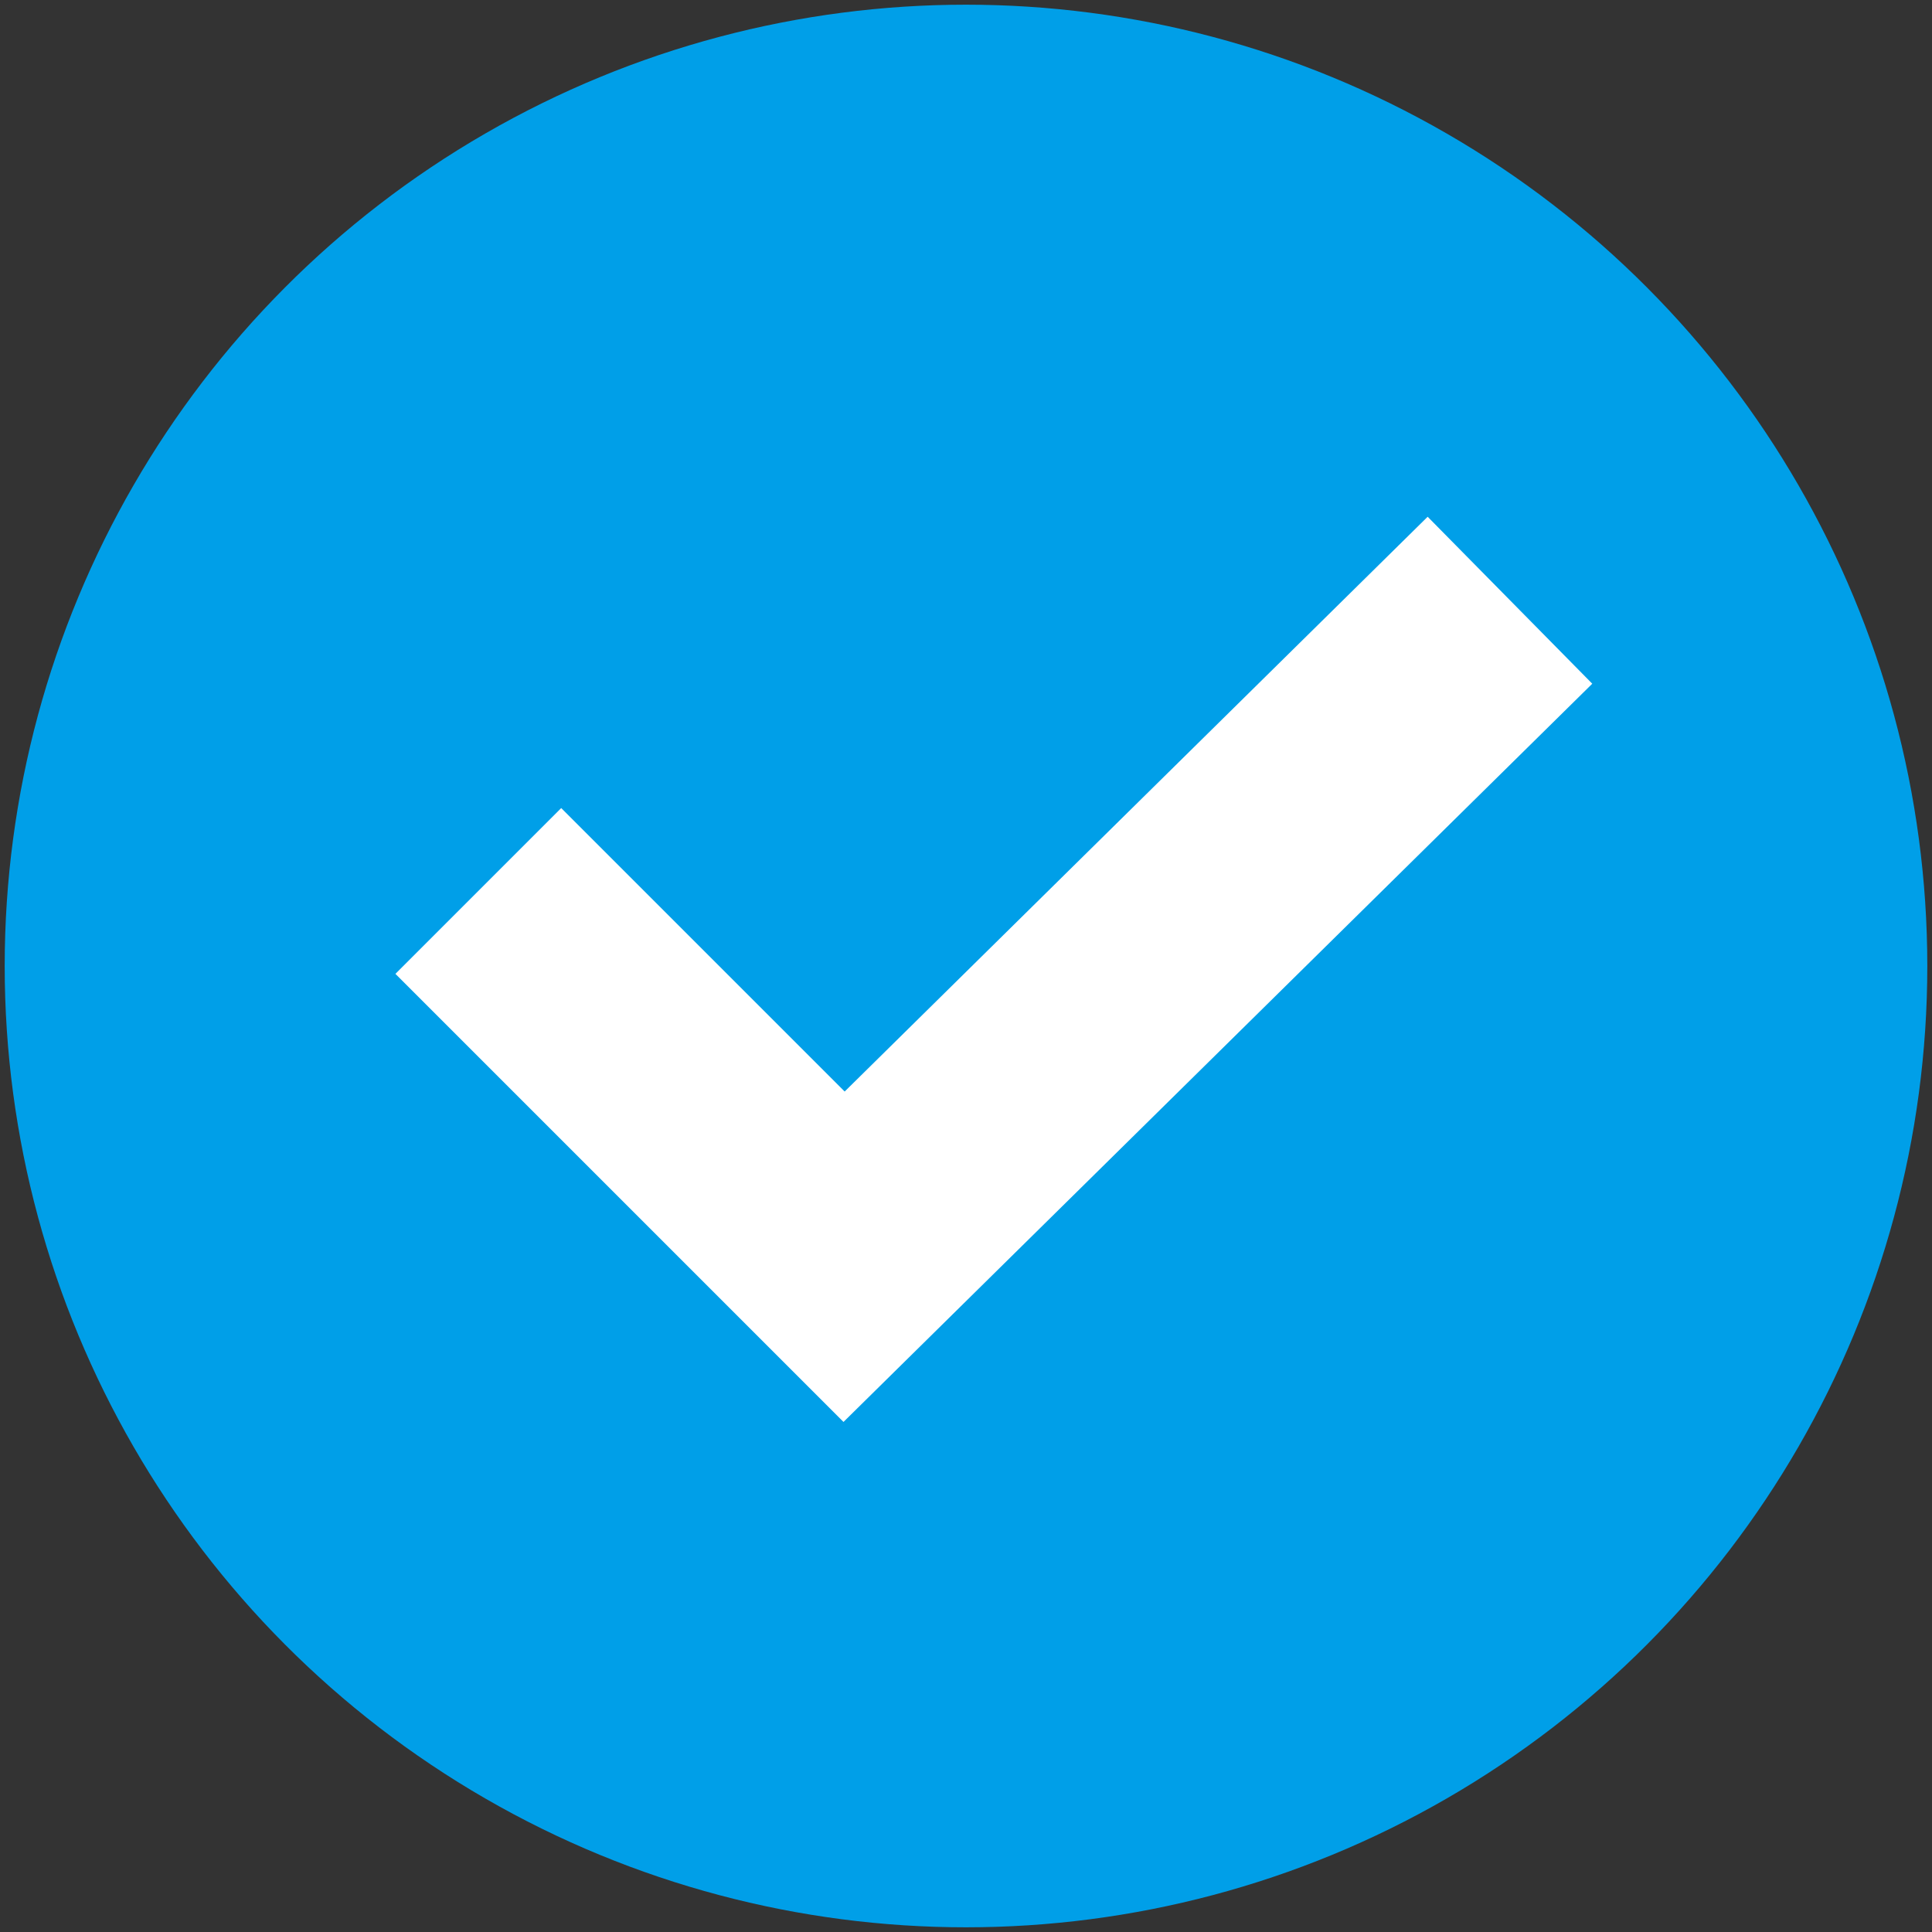
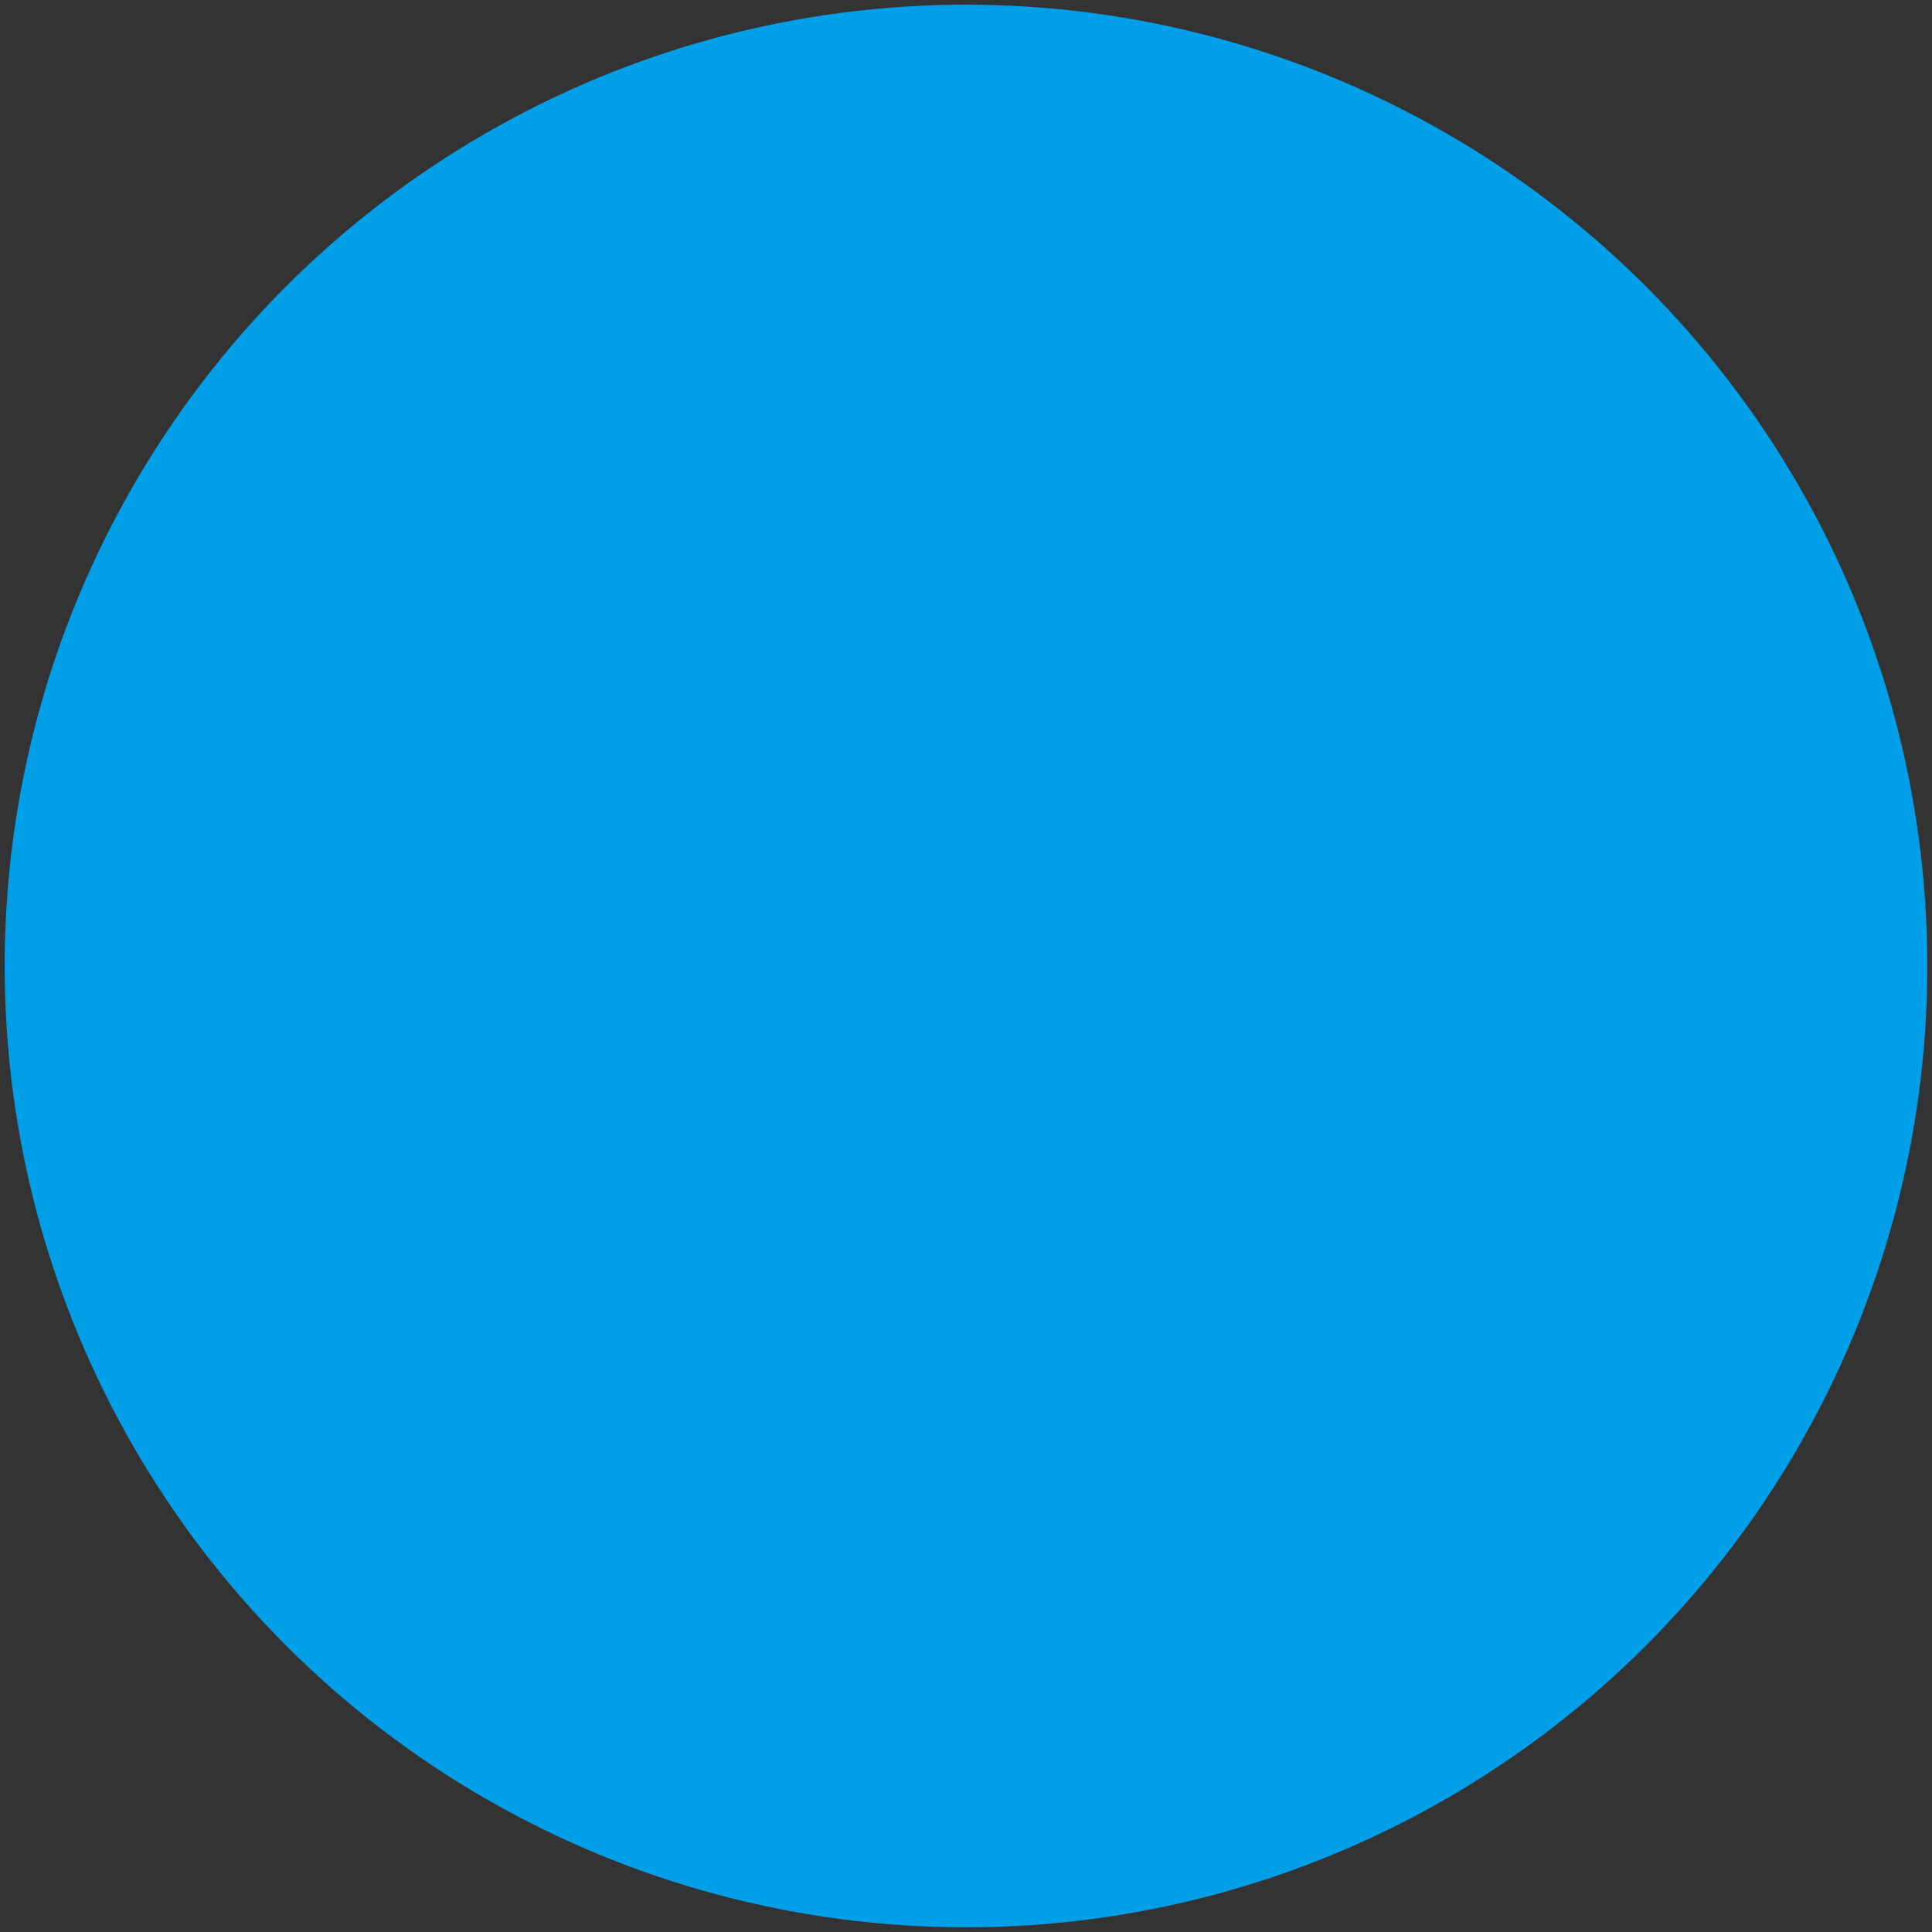
<svg xmlns="http://www.w3.org/2000/svg" id="_レイヤー_1" version="1.1" viewBox="0 0 20.6 20.6">
  <rect x="0" y="0" width="20.6" height="20.6" fill="#333333" stroke="none" />
  <defs>
    <style>
      .st0 {
        fill: #009fe8;
        stroke: #009fe8;
        stroke-width: 1.9px;
      }

      .st0, .st1 {
        stroke-miterlimit: 10;
      }

      .st1 {
        fill: none;
        stroke: #fff;
        stroke-width: 2.5px;
      }
    </style>
  </defs>
  <circle class="st0" cx="10.3" cy="10.3" r="9.3" />
-   <polyline class="st1" points="5.1 9.5 9 13.4 16.1 6.4" />
</svg>